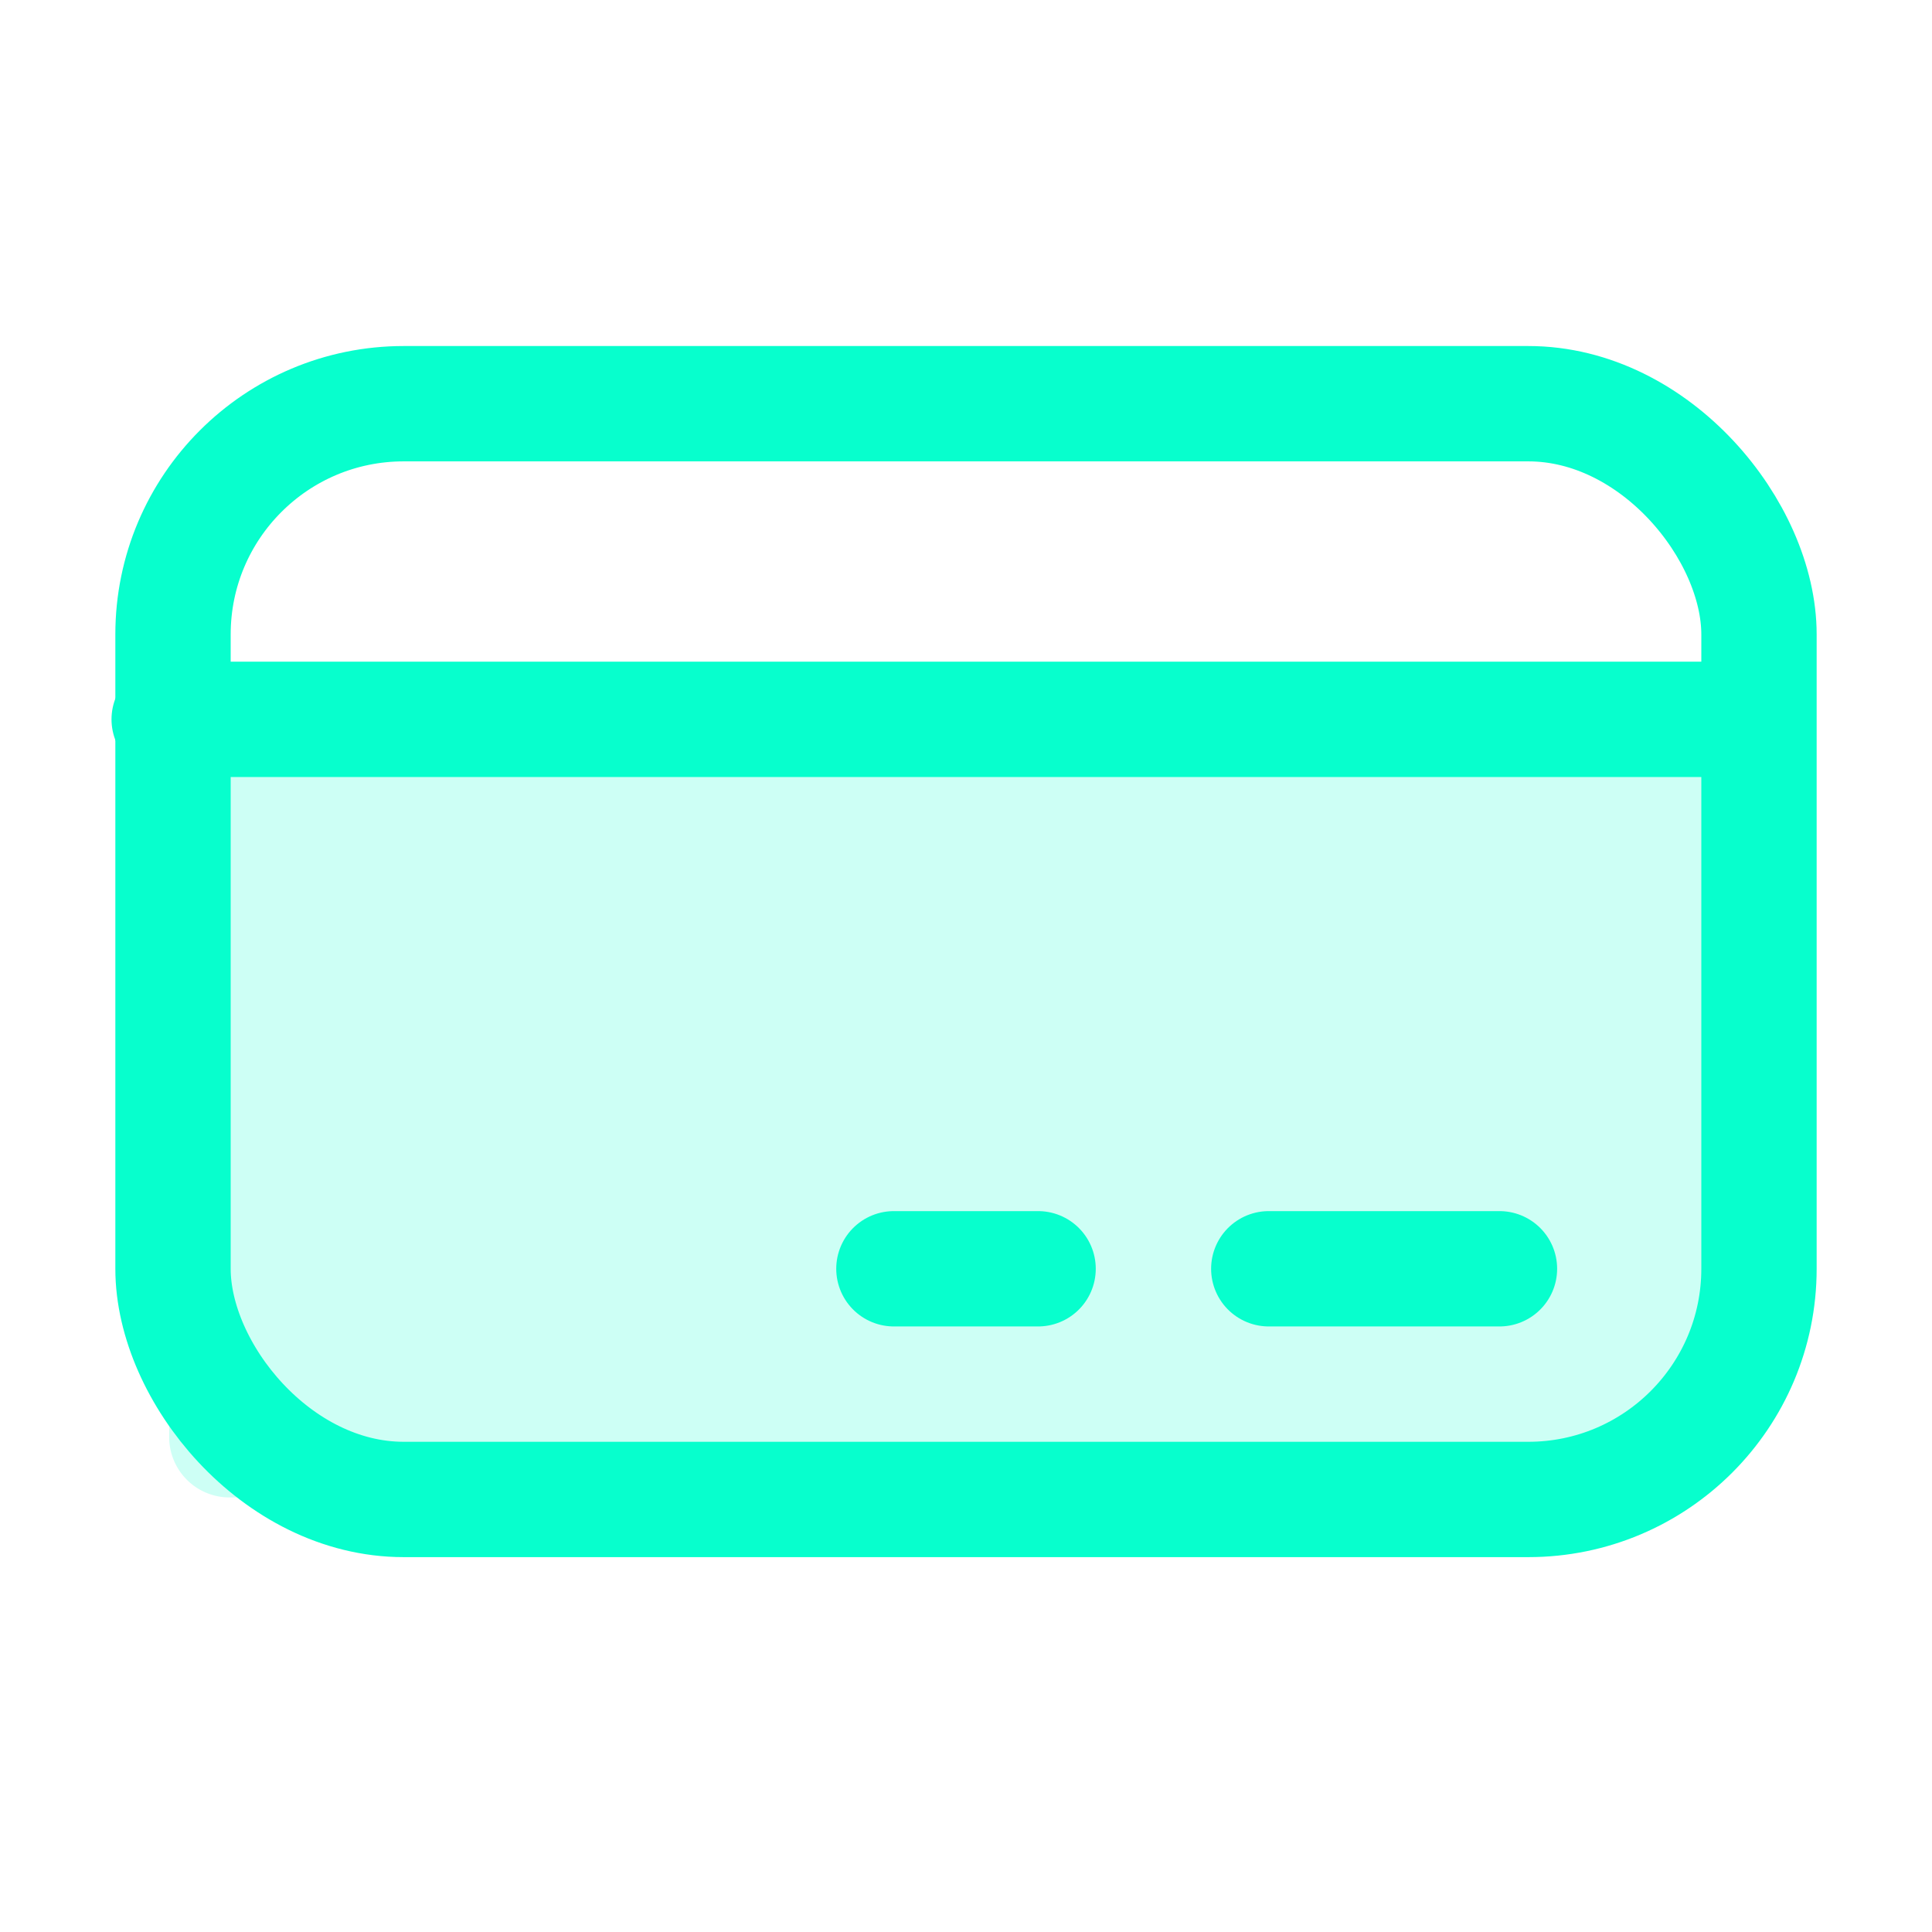
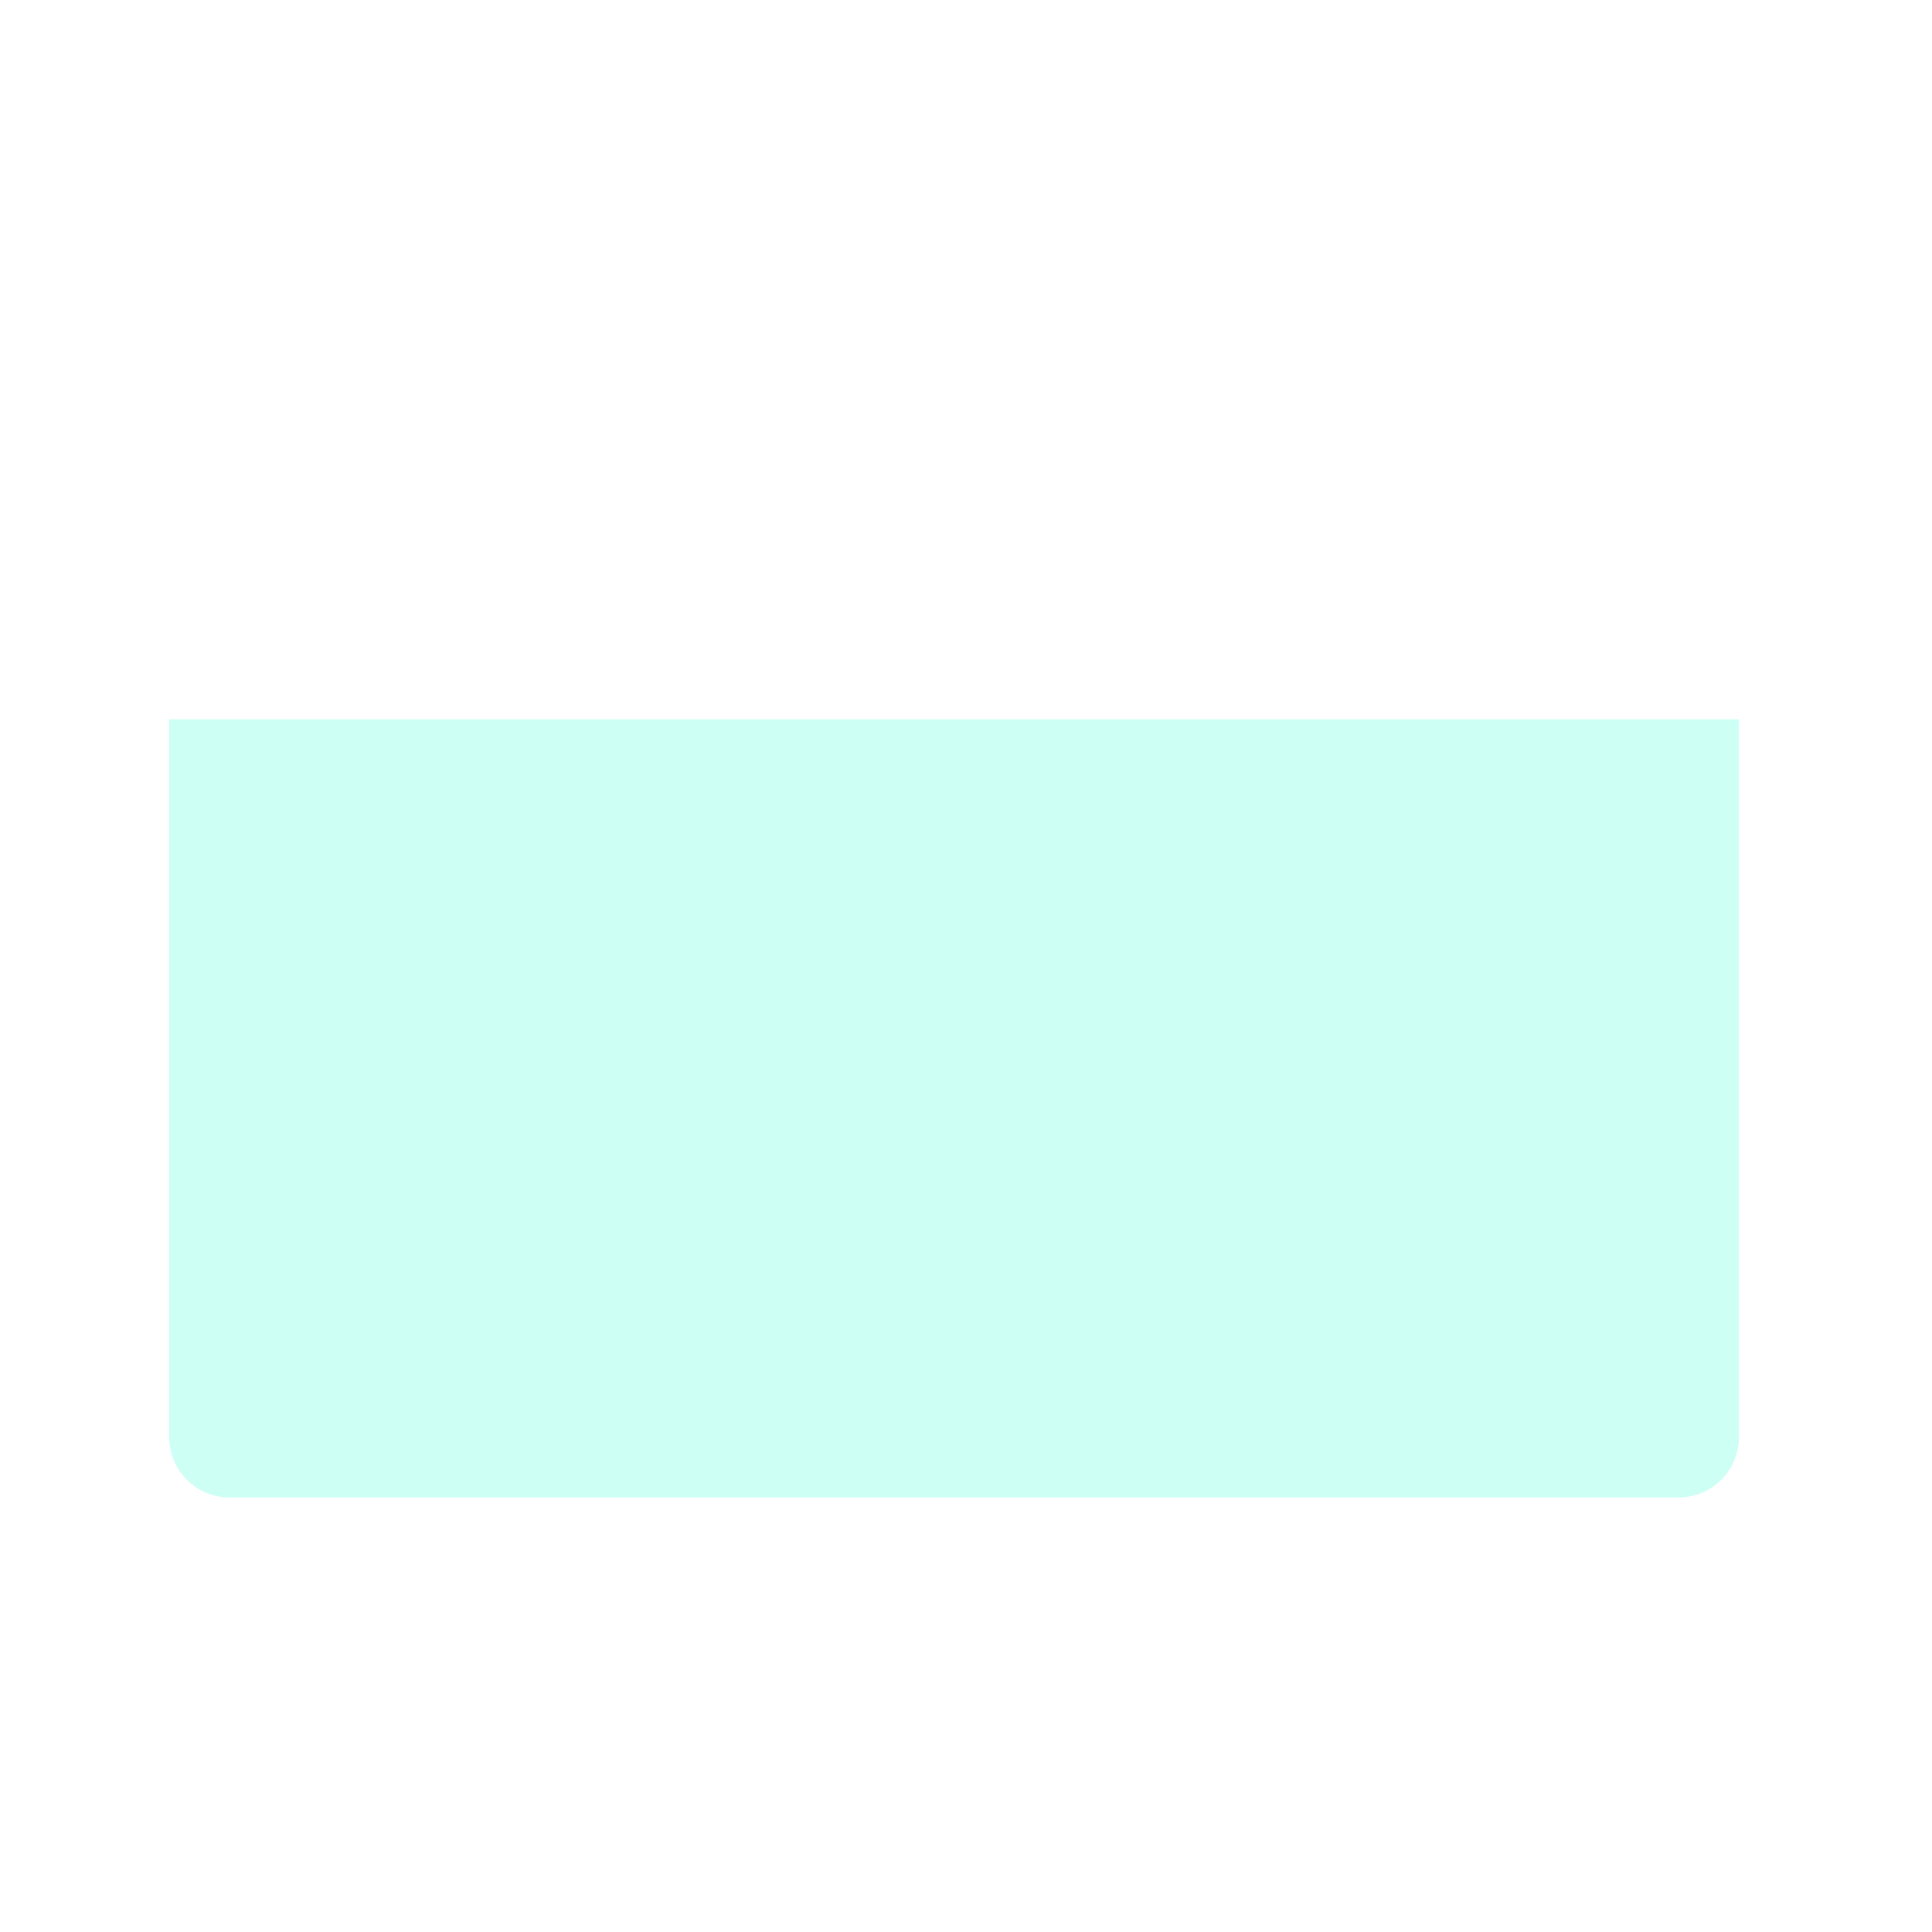
<svg xmlns="http://www.w3.org/2000/svg" width="67" height="67" viewBox="0 0 67 67">
  <g id="Group_417" data-name="Group 417" transform="translate(-0.501 -0.501)">
-     <rect id="Rectangle_145" data-name="Rectangle 145" width="67" height="67" transform="translate(0.501 0.501)" fill="none" />
-     <path id="Path_1325" data-name="Path 1325" d="M24,96.9H78.439v24.89a2.094,2.094,0,0,1-2.094,2.094H26.094A2.094,2.094,0,0,1,24,121.79Z" transform="translate(-17.632 -71.453)" fill="#07ffcd" opacity="0.2" />
-     <rect id="Rectangle_146" data-name="Rectangle 146" width="55" height="38" rx="8" transform="translate(6.501 14.501)" fill="none" stroke="#07ffcd" stroke-linecap="round" stroke-linejoin="round" stroke-width="4" />
-     <line id="Line_35" data-name="Line 35" x2="8" transform="translate(44.501 44.501)" fill="none" stroke="#07ffcd" stroke-linecap="round" stroke-linejoin="round" stroke-width="4" />
-     <line id="Line_36" data-name="Line 36" x2="5" transform="translate(31.501 44.501)" fill="none" stroke="#07ffcd" stroke-linecap="round" stroke-linejoin="round" stroke-width="4" />
-     <line id="Line_37" data-name="Line 37" x2="54.439" transform="translate(6.368 25.447)" fill="none" stroke="#07ffcd" stroke-linecap="round" stroke-linejoin="round" stroke-width="4" />
+     <path id="Path_1325" data-name="Path 1325" d="M24,96.9H78.439v24.89a2.094,2.094,0,0,1-2.094,2.094H26.094A2.094,2.094,0,0,1,24,121.79" transform="translate(-17.632 -71.453)" fill="#07ffcd" opacity="0.2" />
  </g>
</svg>